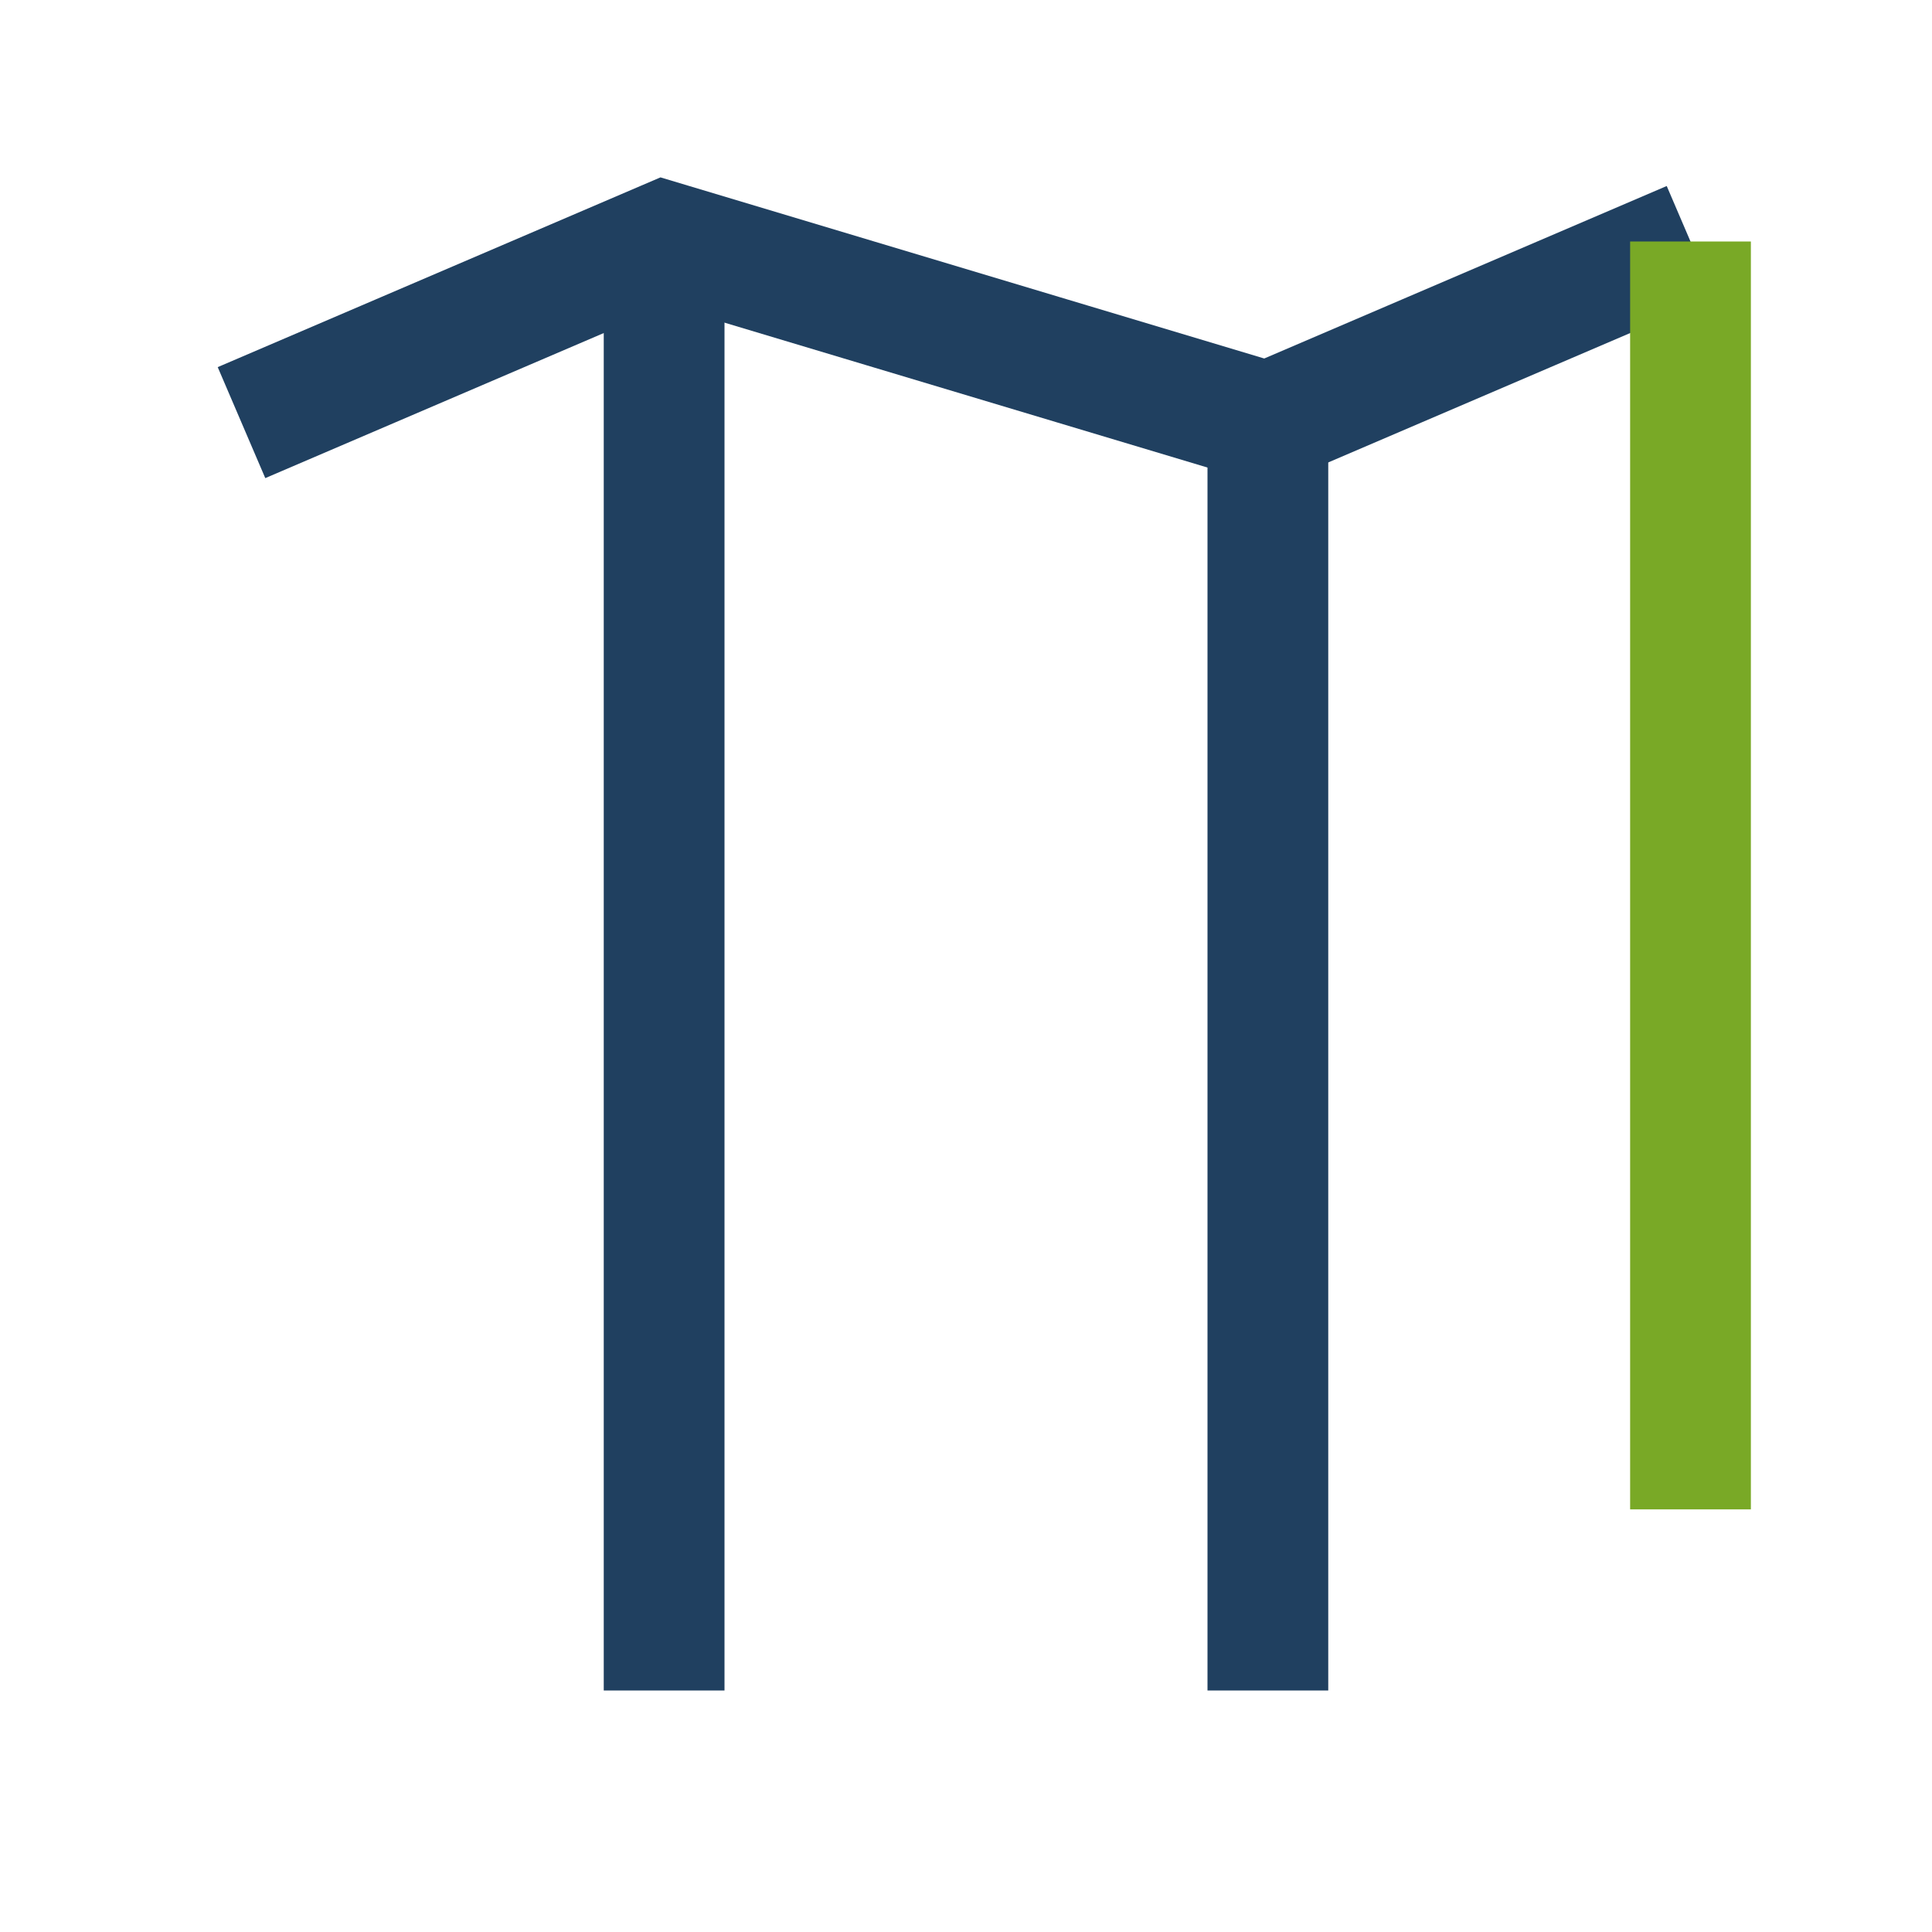
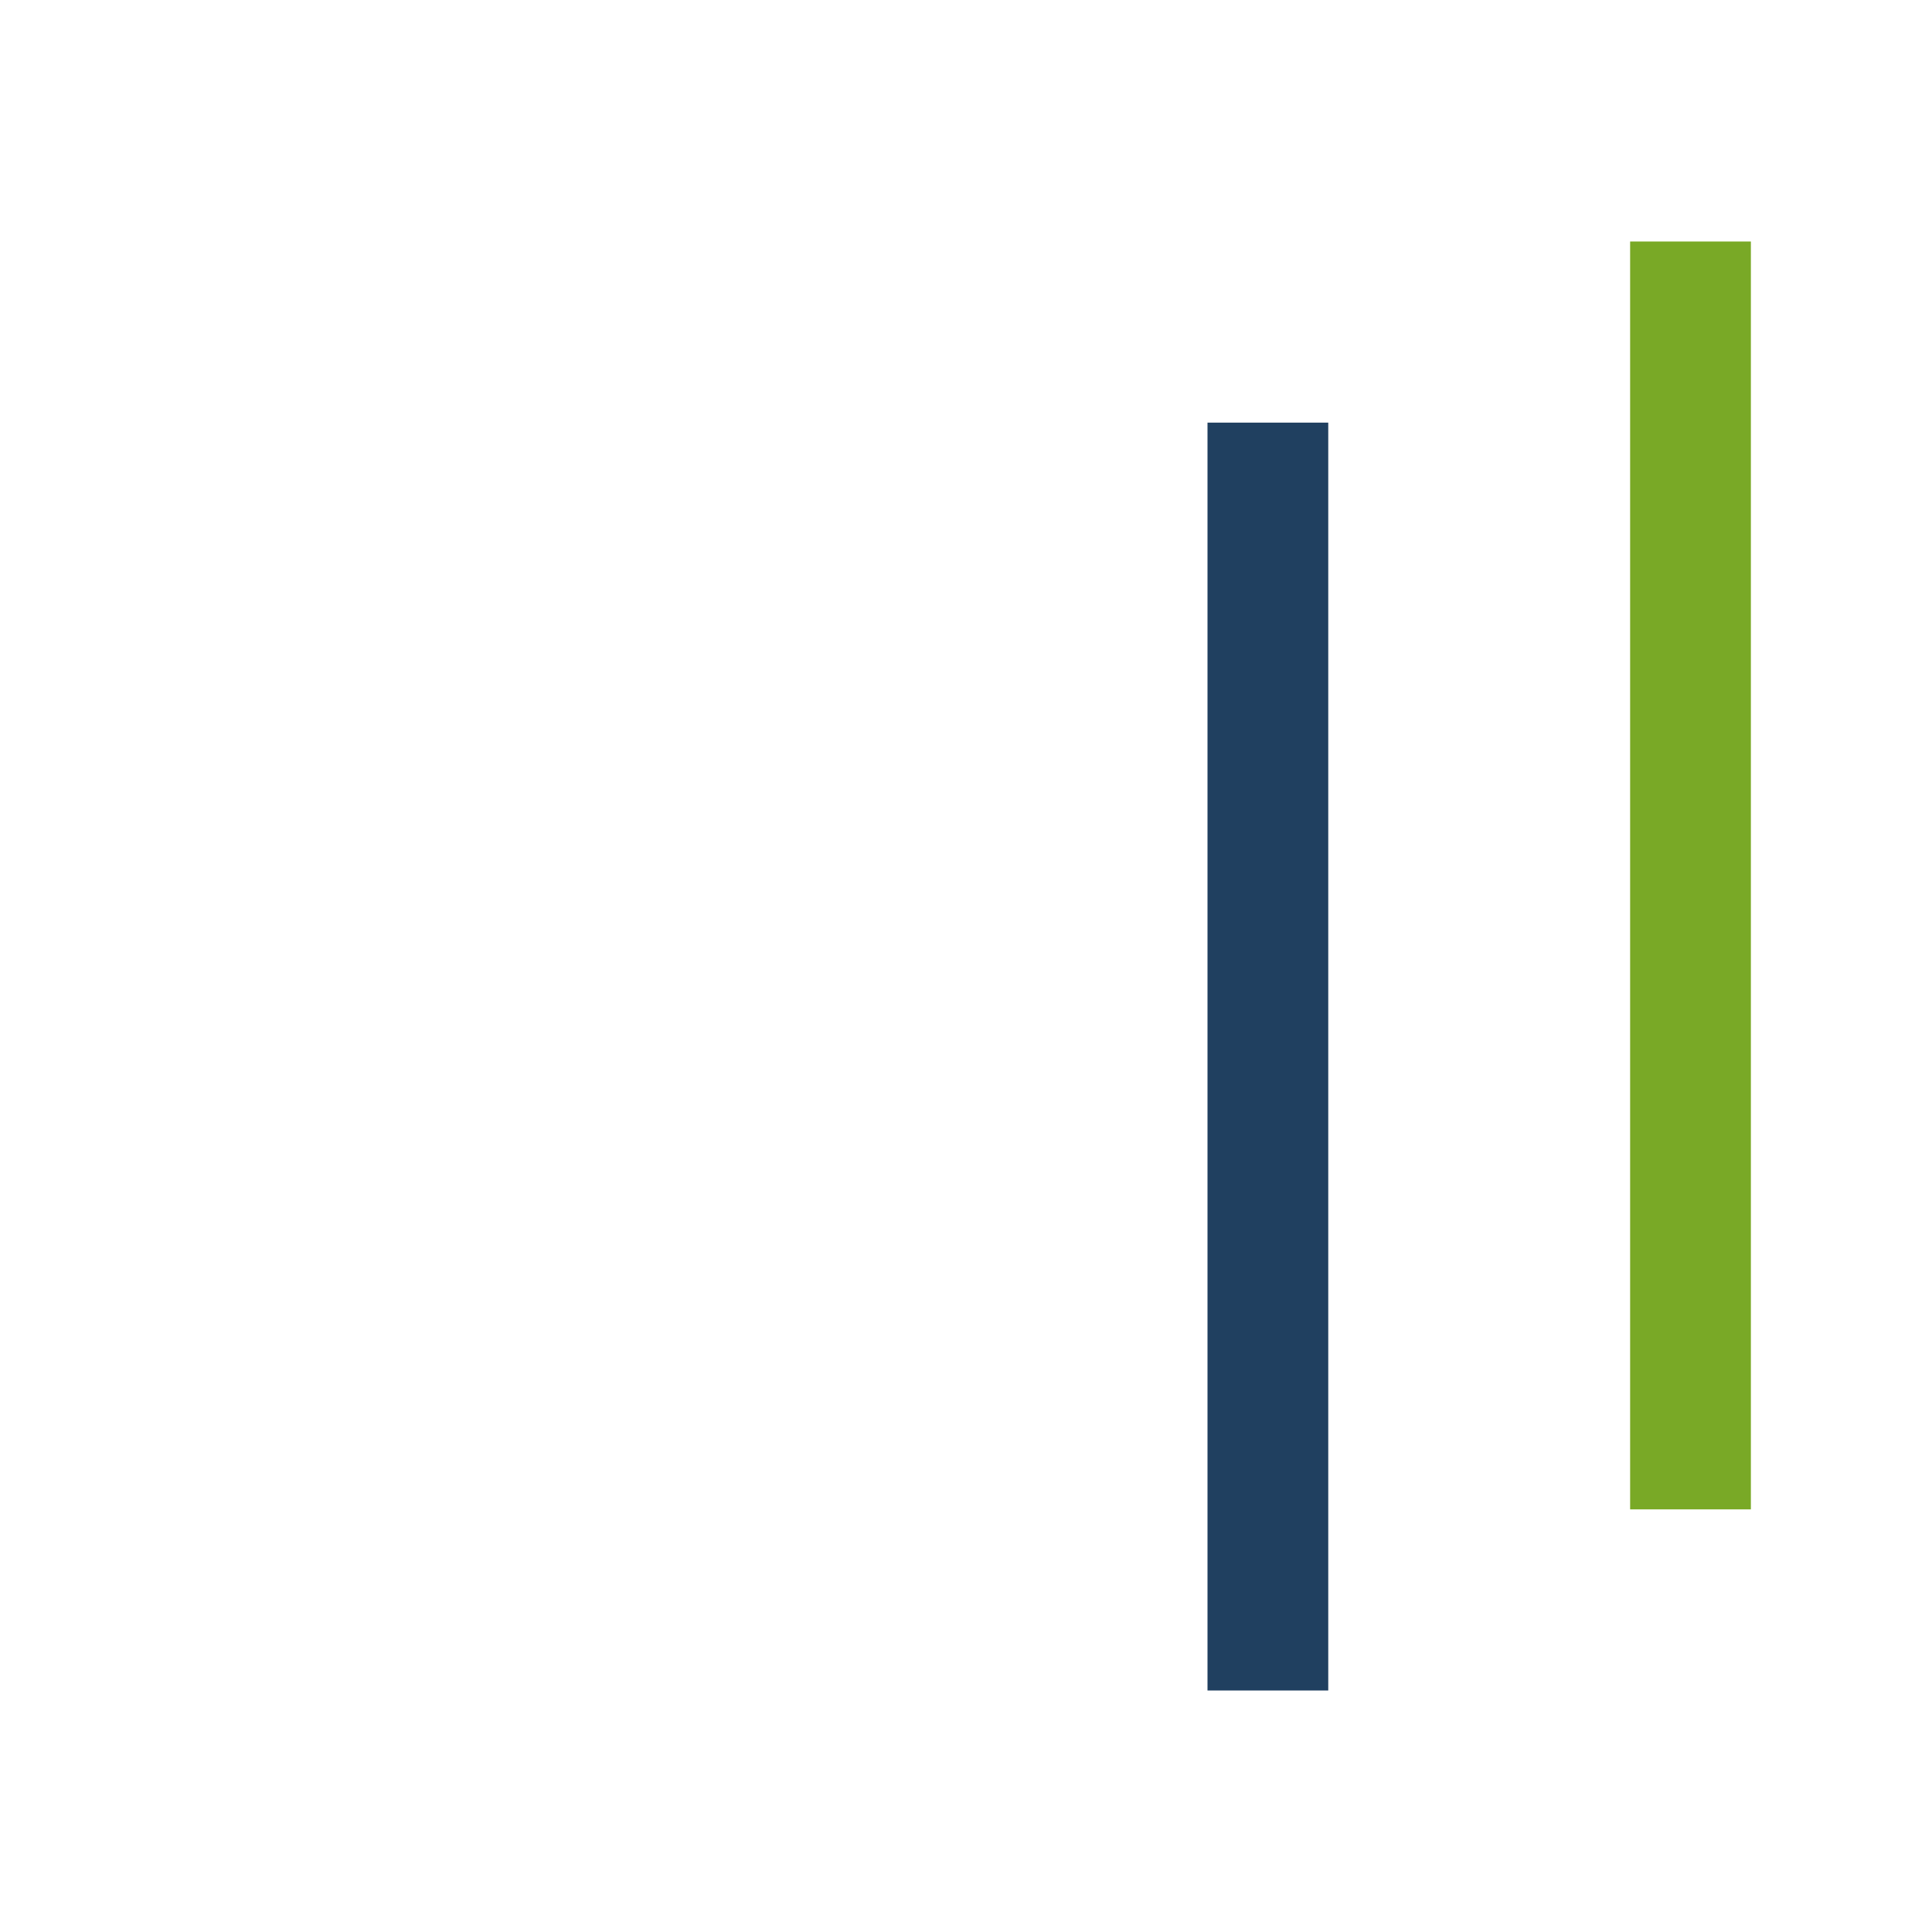
<svg xmlns="http://www.w3.org/2000/svg" width="32" height="32" viewBox="0 0 32 32">
-   <polyline points="4 7 11 4 21 7 28 4" fill="none" stroke="#204060" stroke-width="2" />
-   <polyline points="11 4 11 28" fill="none" stroke="#204060" stroke-width="2" />
  <polyline points="21 7 21 28" fill="none" stroke="#204060" stroke-width="2" />
  <polyline points="28 4 28 25" fill="none" stroke="#79A926" stroke-width="2" />
</svg>